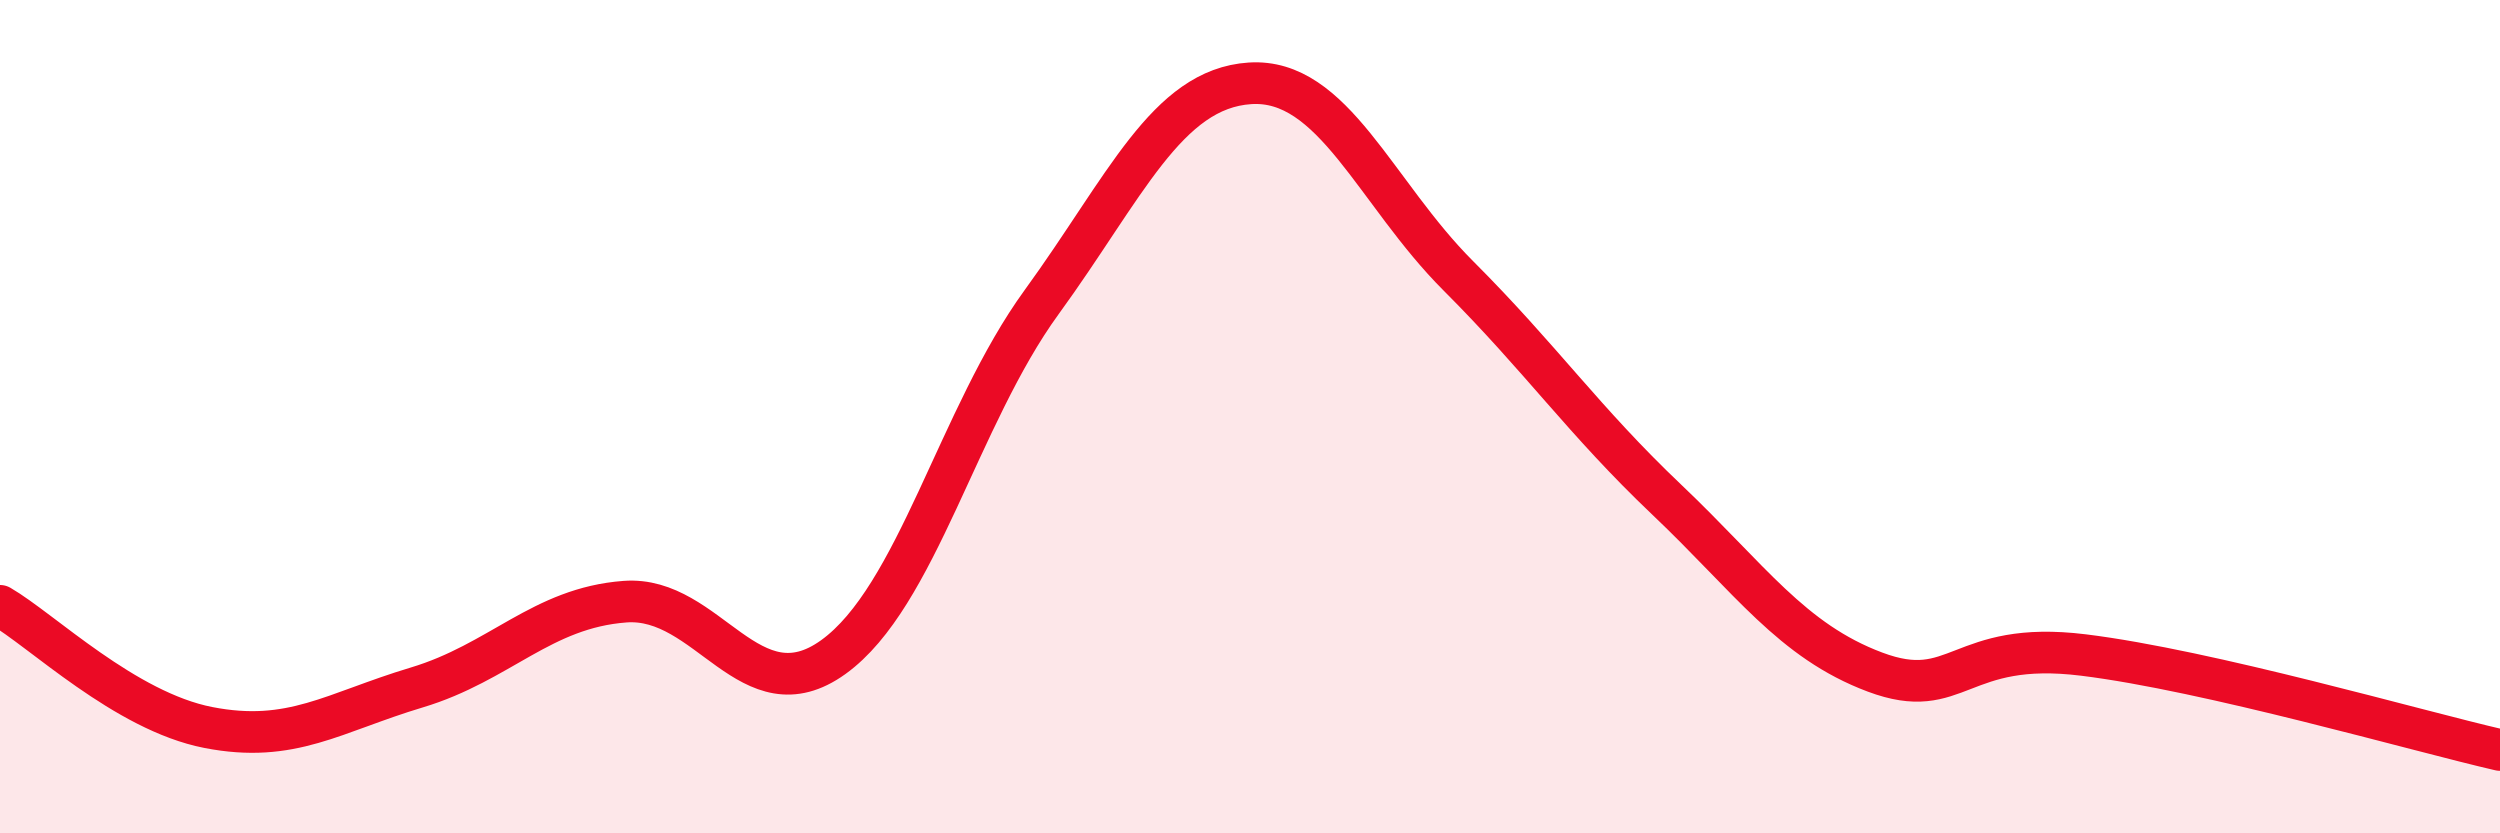
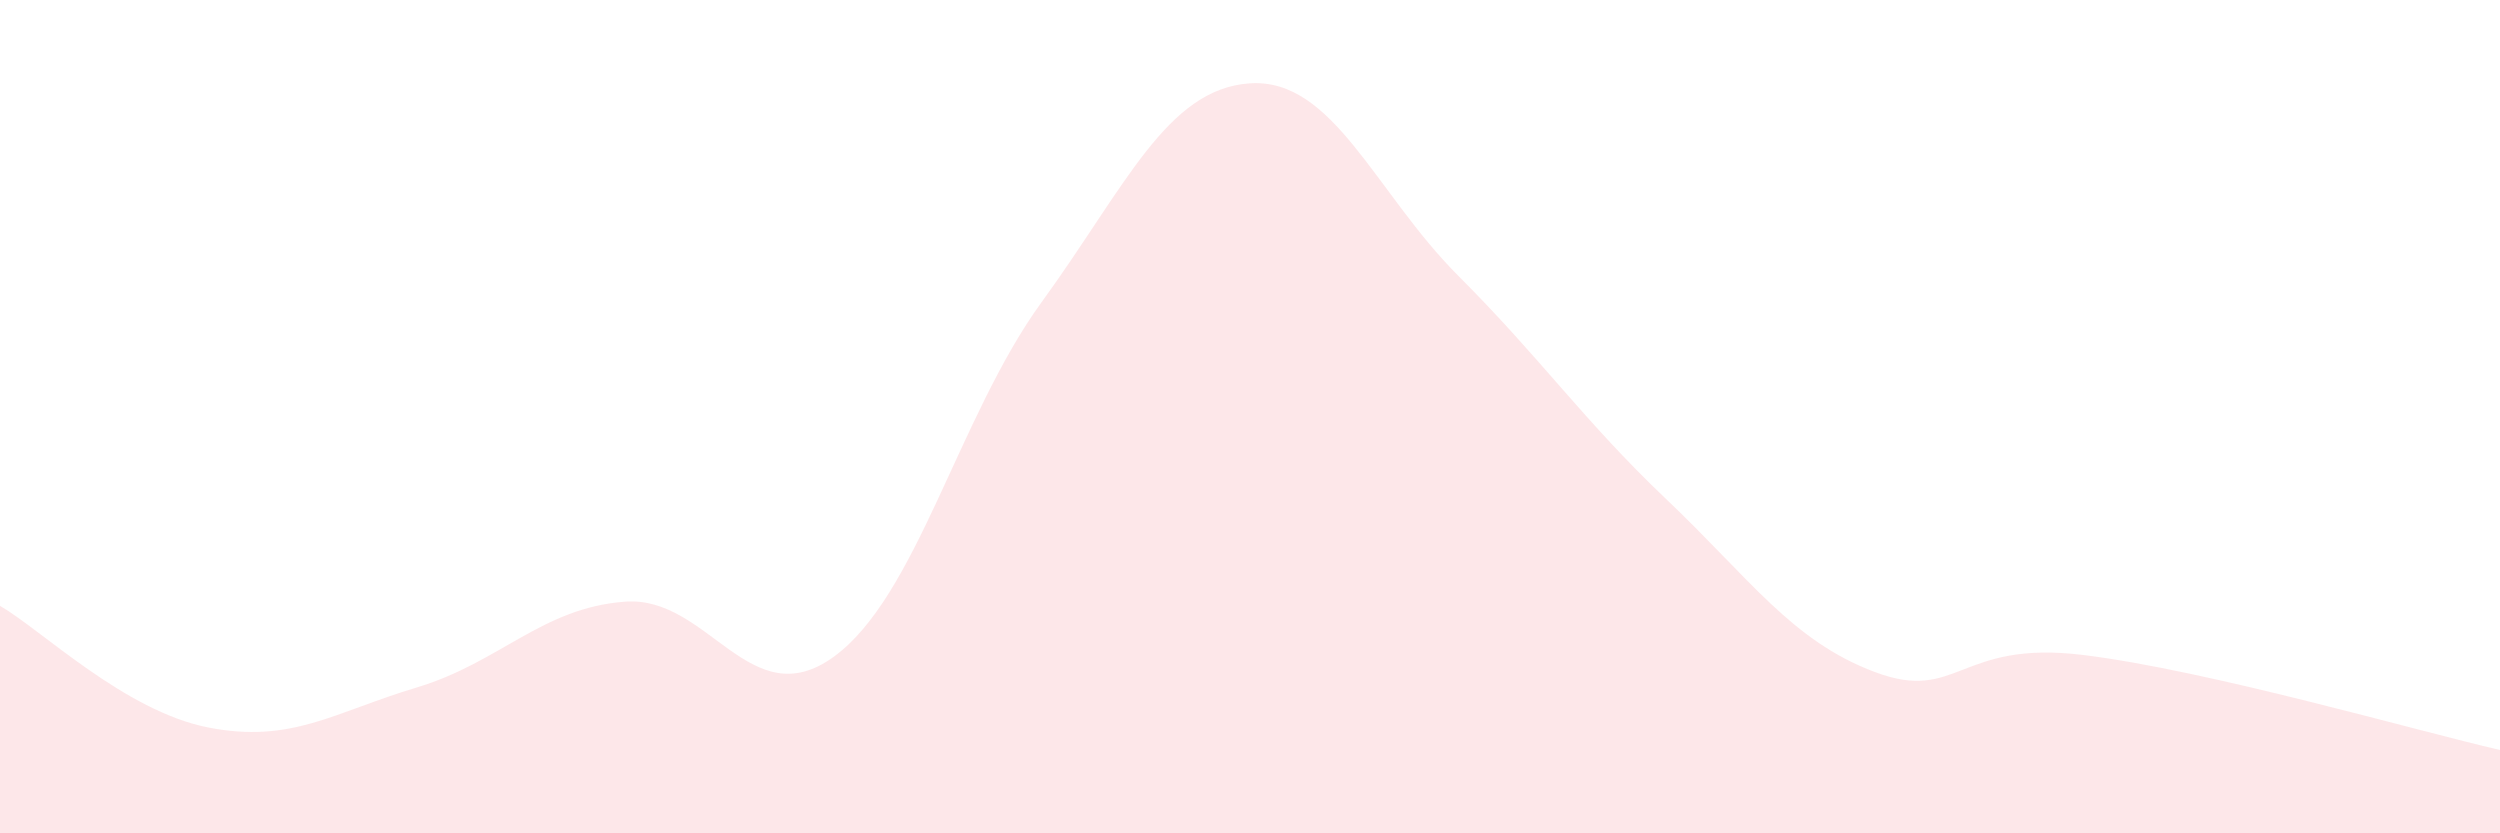
<svg xmlns="http://www.w3.org/2000/svg" width="60" height="20" viewBox="0 0 60 20">
  <path d="M 0,14.54 C 1,15.12 3,17.07 5,17.46 C 7,17.85 8,17.1 10,16.5 C 12,15.9 13,14.59 15,14.44 C 17,14.29 18,17.21 20,15.77 C 22,14.33 23,10 25,7.25 C 27,4.5 28,2.13 30,2 C 32,1.87 33,4.62 35,6.62 C 37,8.62 38,10.09 40,11.99 C 42,13.89 43,15.38 45,16.13 C 47,16.88 47,15.35 50,15.72 C 53,16.09 58,17.54 60,18L60 20L0 20Z" fill="#EB0A25" opacity="0.1" stroke-linecap="round" stroke-linejoin="round" />
-   <path d="M 0,14.54 C 1,15.12 3,17.07 5,17.46 C 7,17.85 8,17.1 10,16.5 C 12,15.9 13,14.59 15,14.44 C 17,14.29 18,17.21 20,15.77 C 22,14.33 23,10 25,7.25 C 27,4.5 28,2.13 30,2 C 32,1.87 33,4.62 35,6.62 C 37,8.62 38,10.09 40,11.99 C 42,13.89 43,15.38 45,16.13 C 47,16.88 47,15.35 50,15.72 C 53,16.09 58,17.54 60,18" stroke="#EB0A25" stroke-width="1" fill="none" stroke-linecap="round" stroke-linejoin="round" />
</svg>